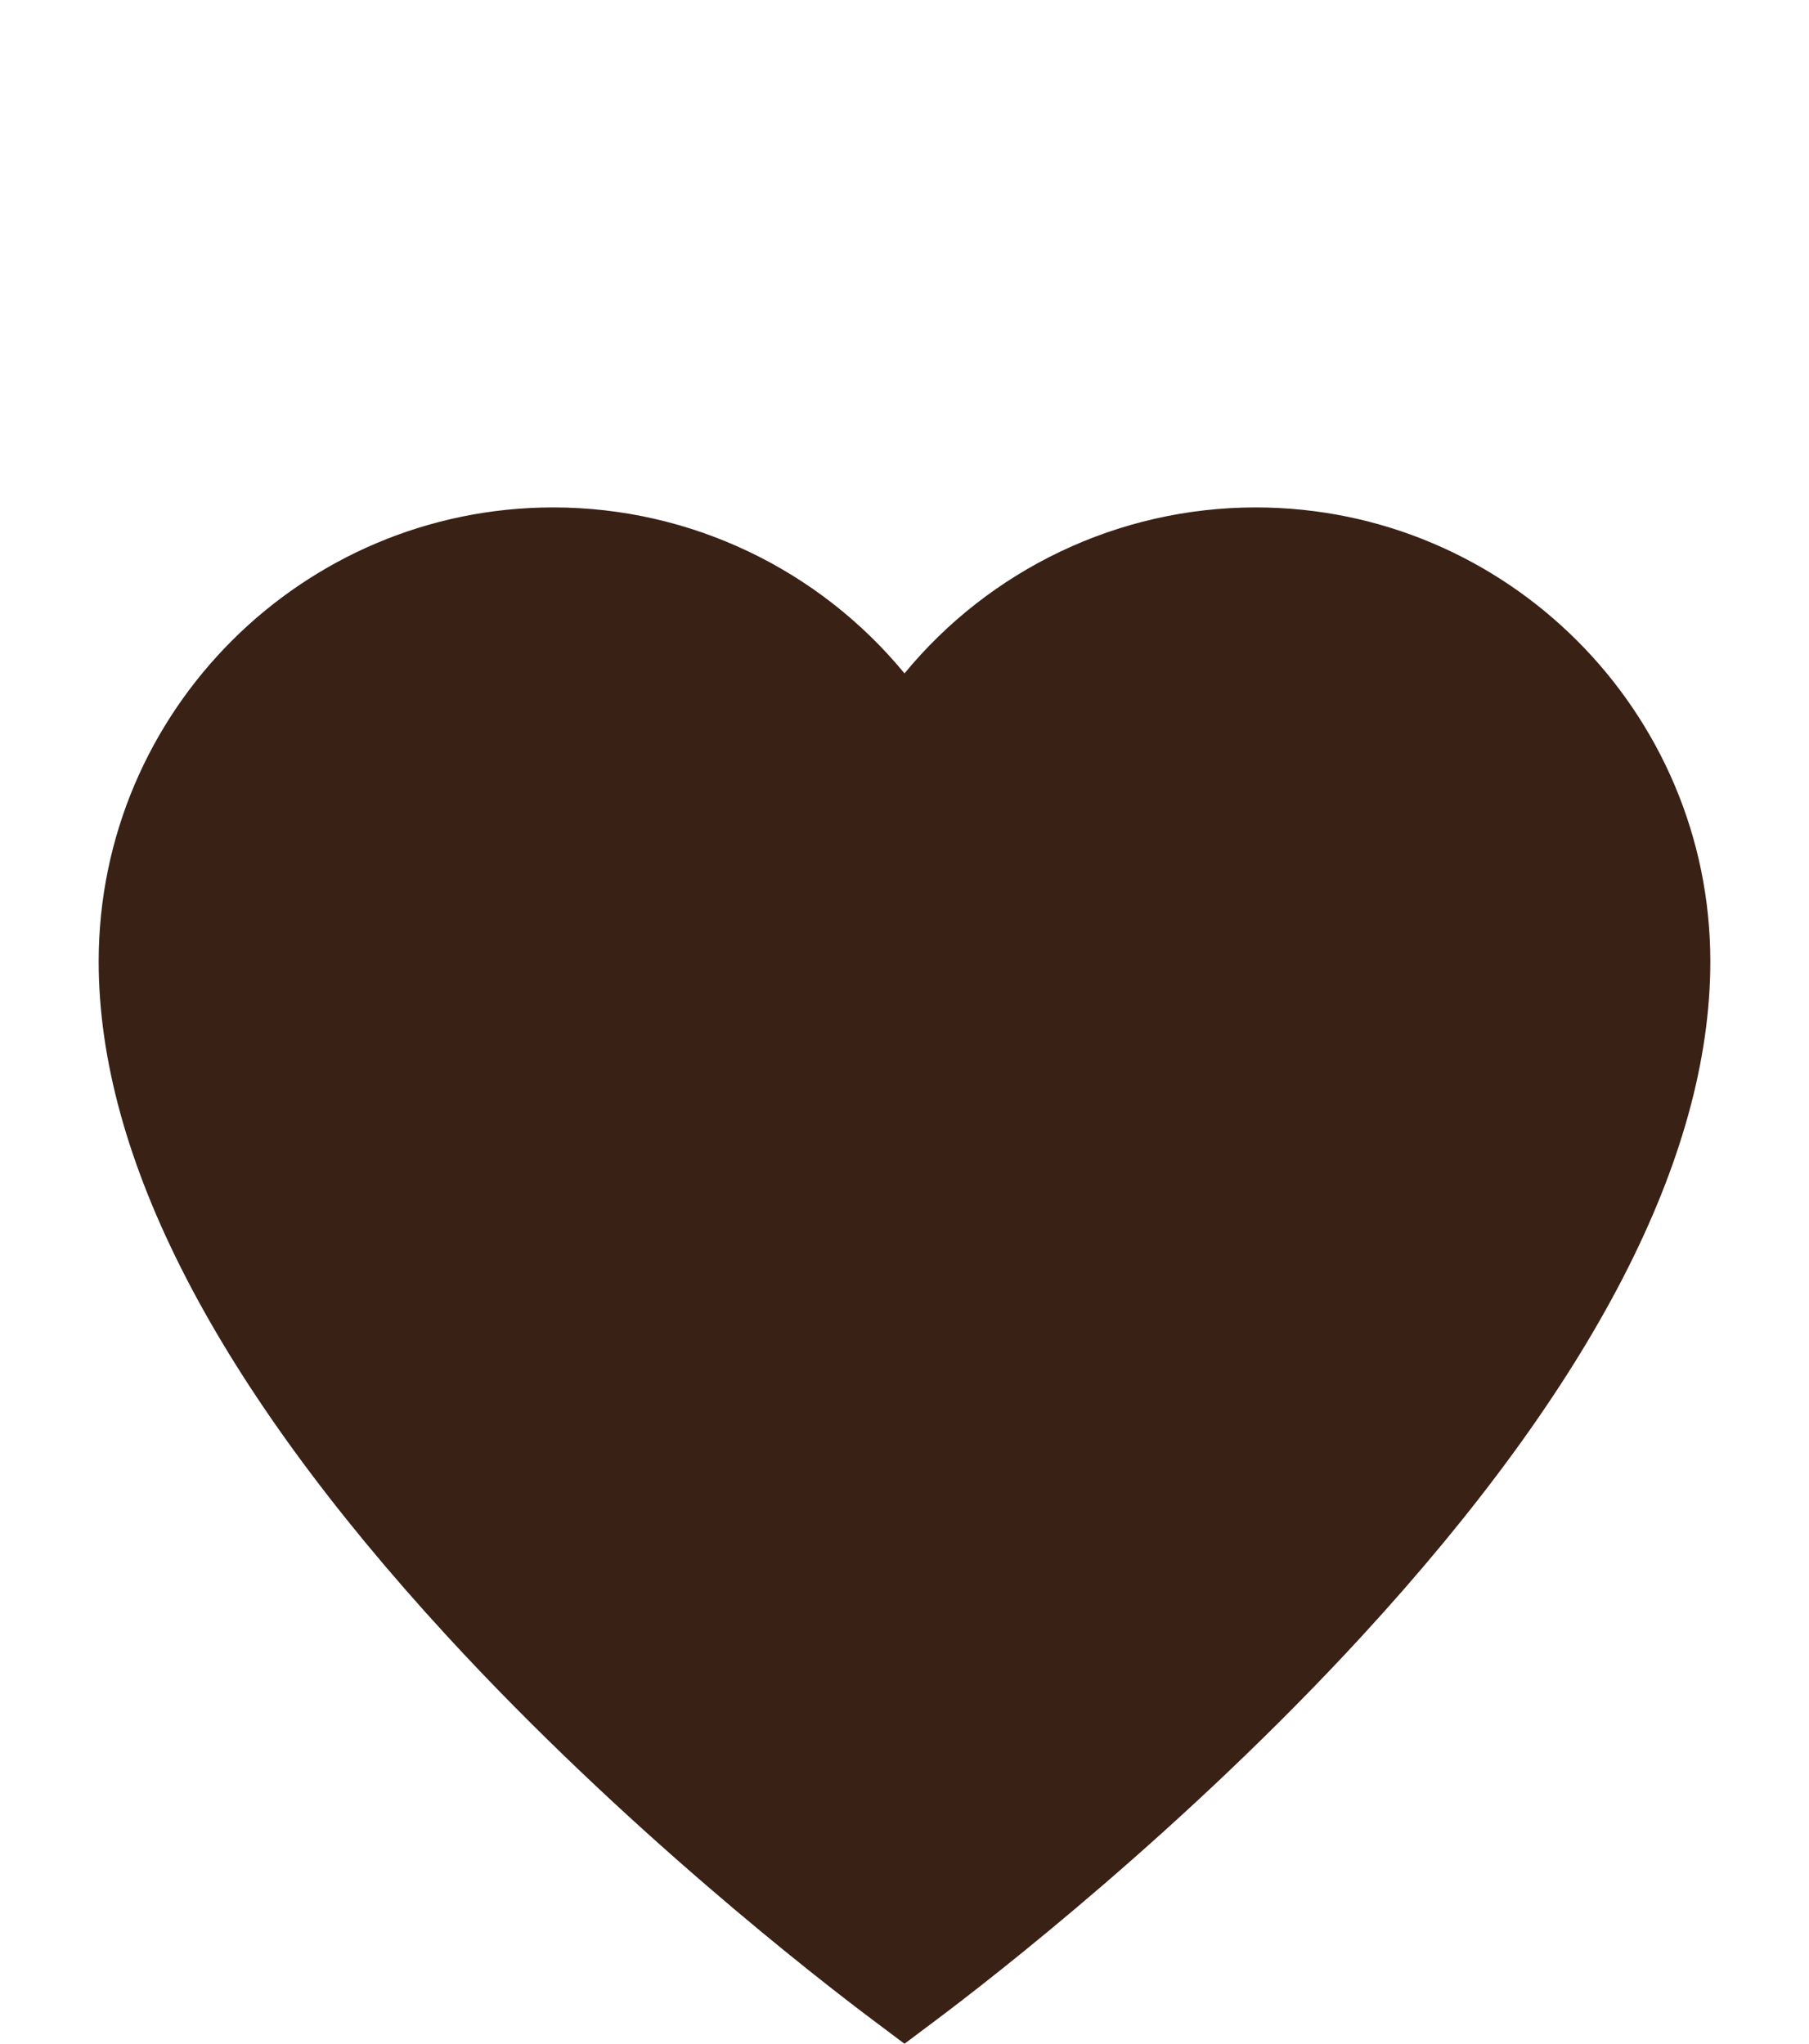
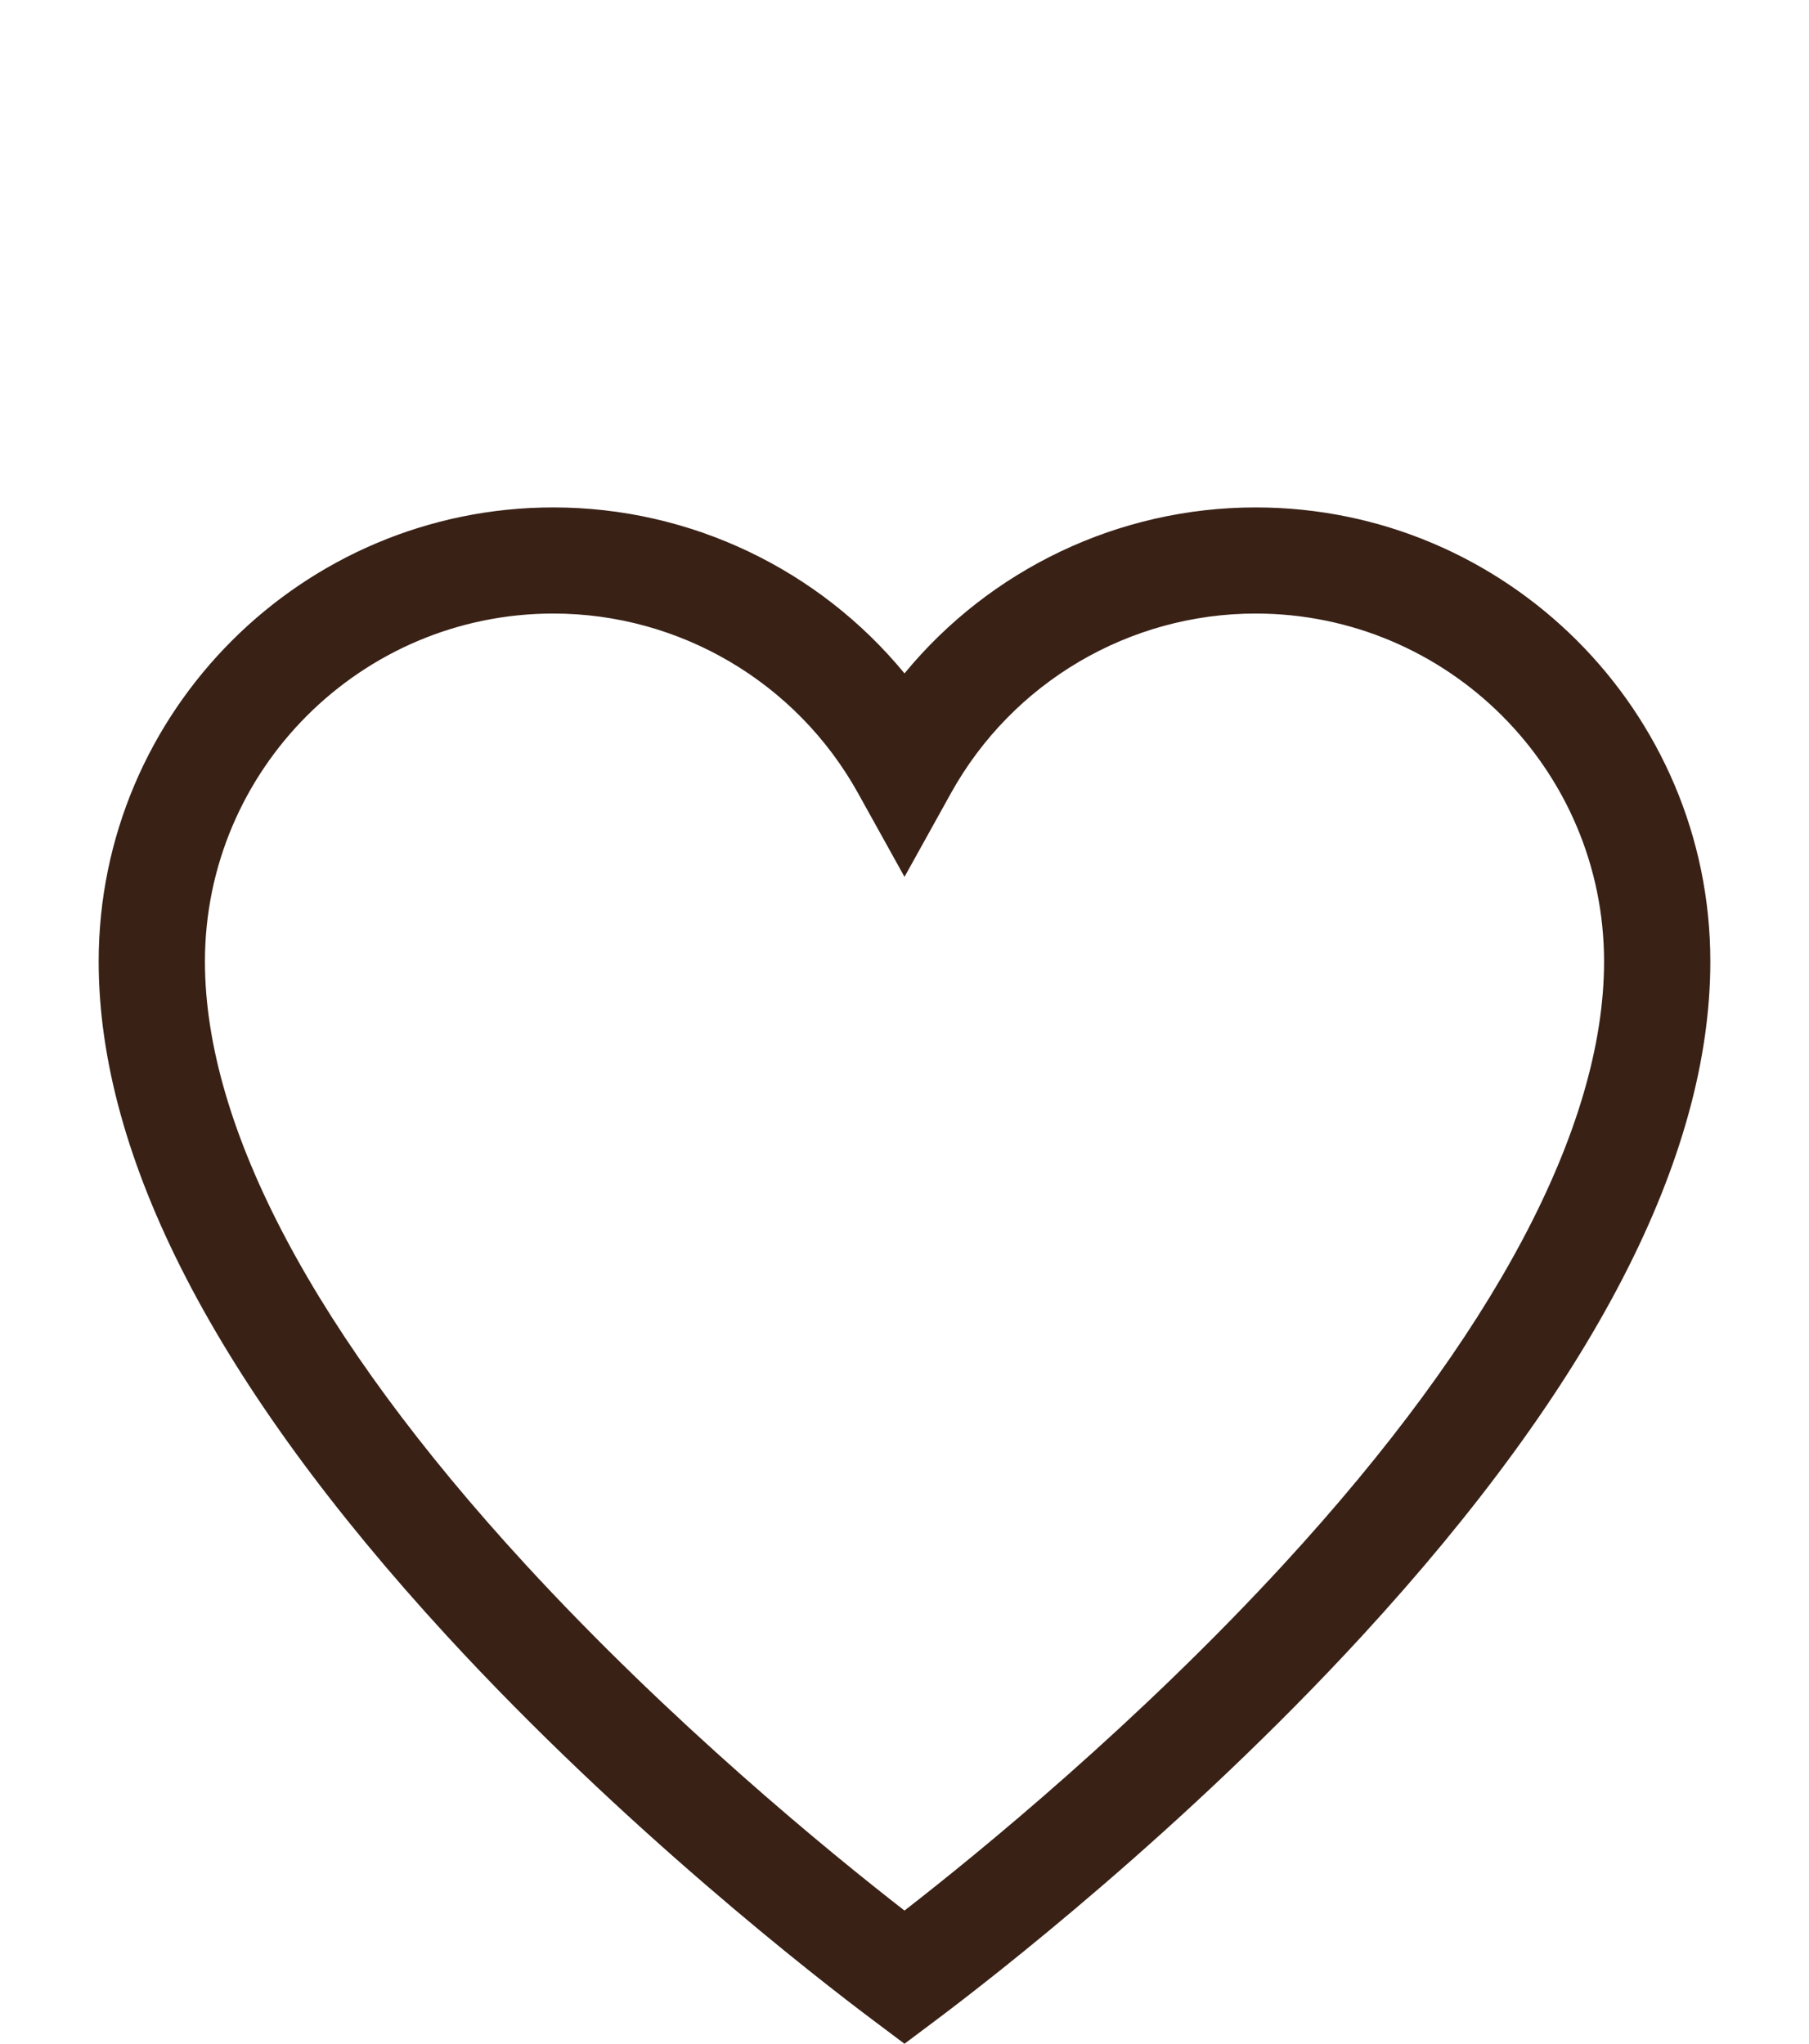
<svg xmlns="http://www.w3.org/2000/svg" width="385" height="435" viewBox="0 0 385 435" fill="none">
  <path d="M267.23 108C238.032 108 210.699 121.204 192.5 143.327C174.301 121.203 146.969 108 117.77 108C64.411 108 21 151.357 21 204.651C21 246.382 45.915 294.651 95.05 348.117C132.864 389.262 173.999 421.119 185.706 429.903L192.498 435L199.29 429.904C210.996 421.12 252.133 389.263 289.947 348.118C339.085 294.653 364 246.383 364 204.651C364 151.357 320.589 108 267.23 108ZM273.287 332.843C242.184 366.685 208.721 394.043 192.498 406.651C176.275 394.043 142.814 366.685 111.711 332.842C67.162 284.369 43.615 240.04 43.615 204.651C43.615 163.812 76.881 130.588 117.77 130.588C144.678 130.588 169.523 145.235 182.61 168.814L192.5 186.633L202.39 168.814C215.476 145.236 240.322 130.588 267.23 130.588C308.119 130.588 341.385 163.812 341.385 204.651C341.385 240.042 317.837 284.37 273.287 332.843Z" fill="#392116" />
-   <path d="M43.5 249.5C60.545 277.713 132.5 381.5 189 418C270 370 399.37 226.5 332.5 152C272.9 85.6 212 130 189 160.5C70 52.5 14.5 201.5 43.5 249.5Z" fill="#392116" />
</svg>